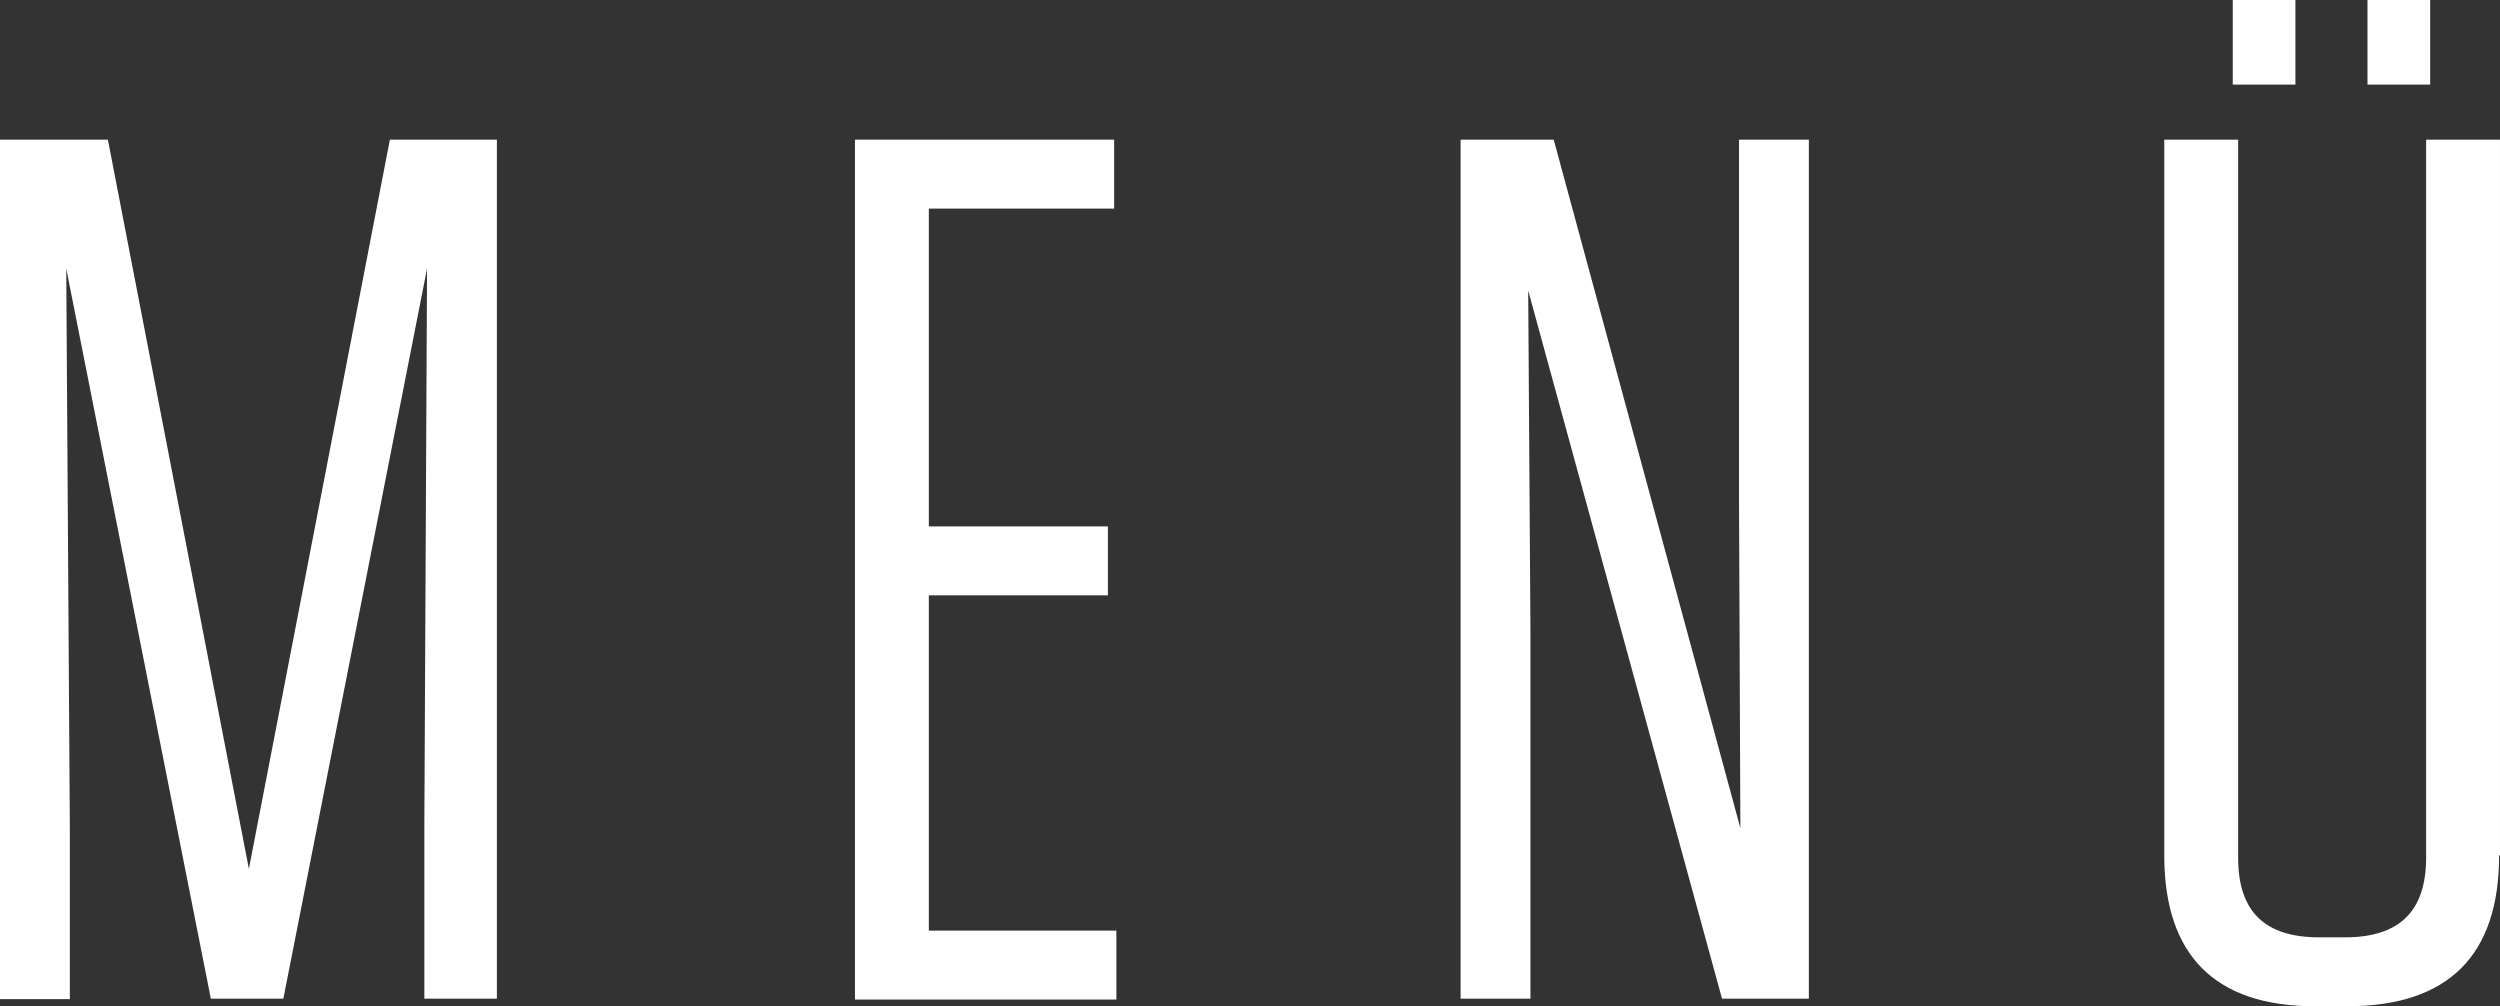
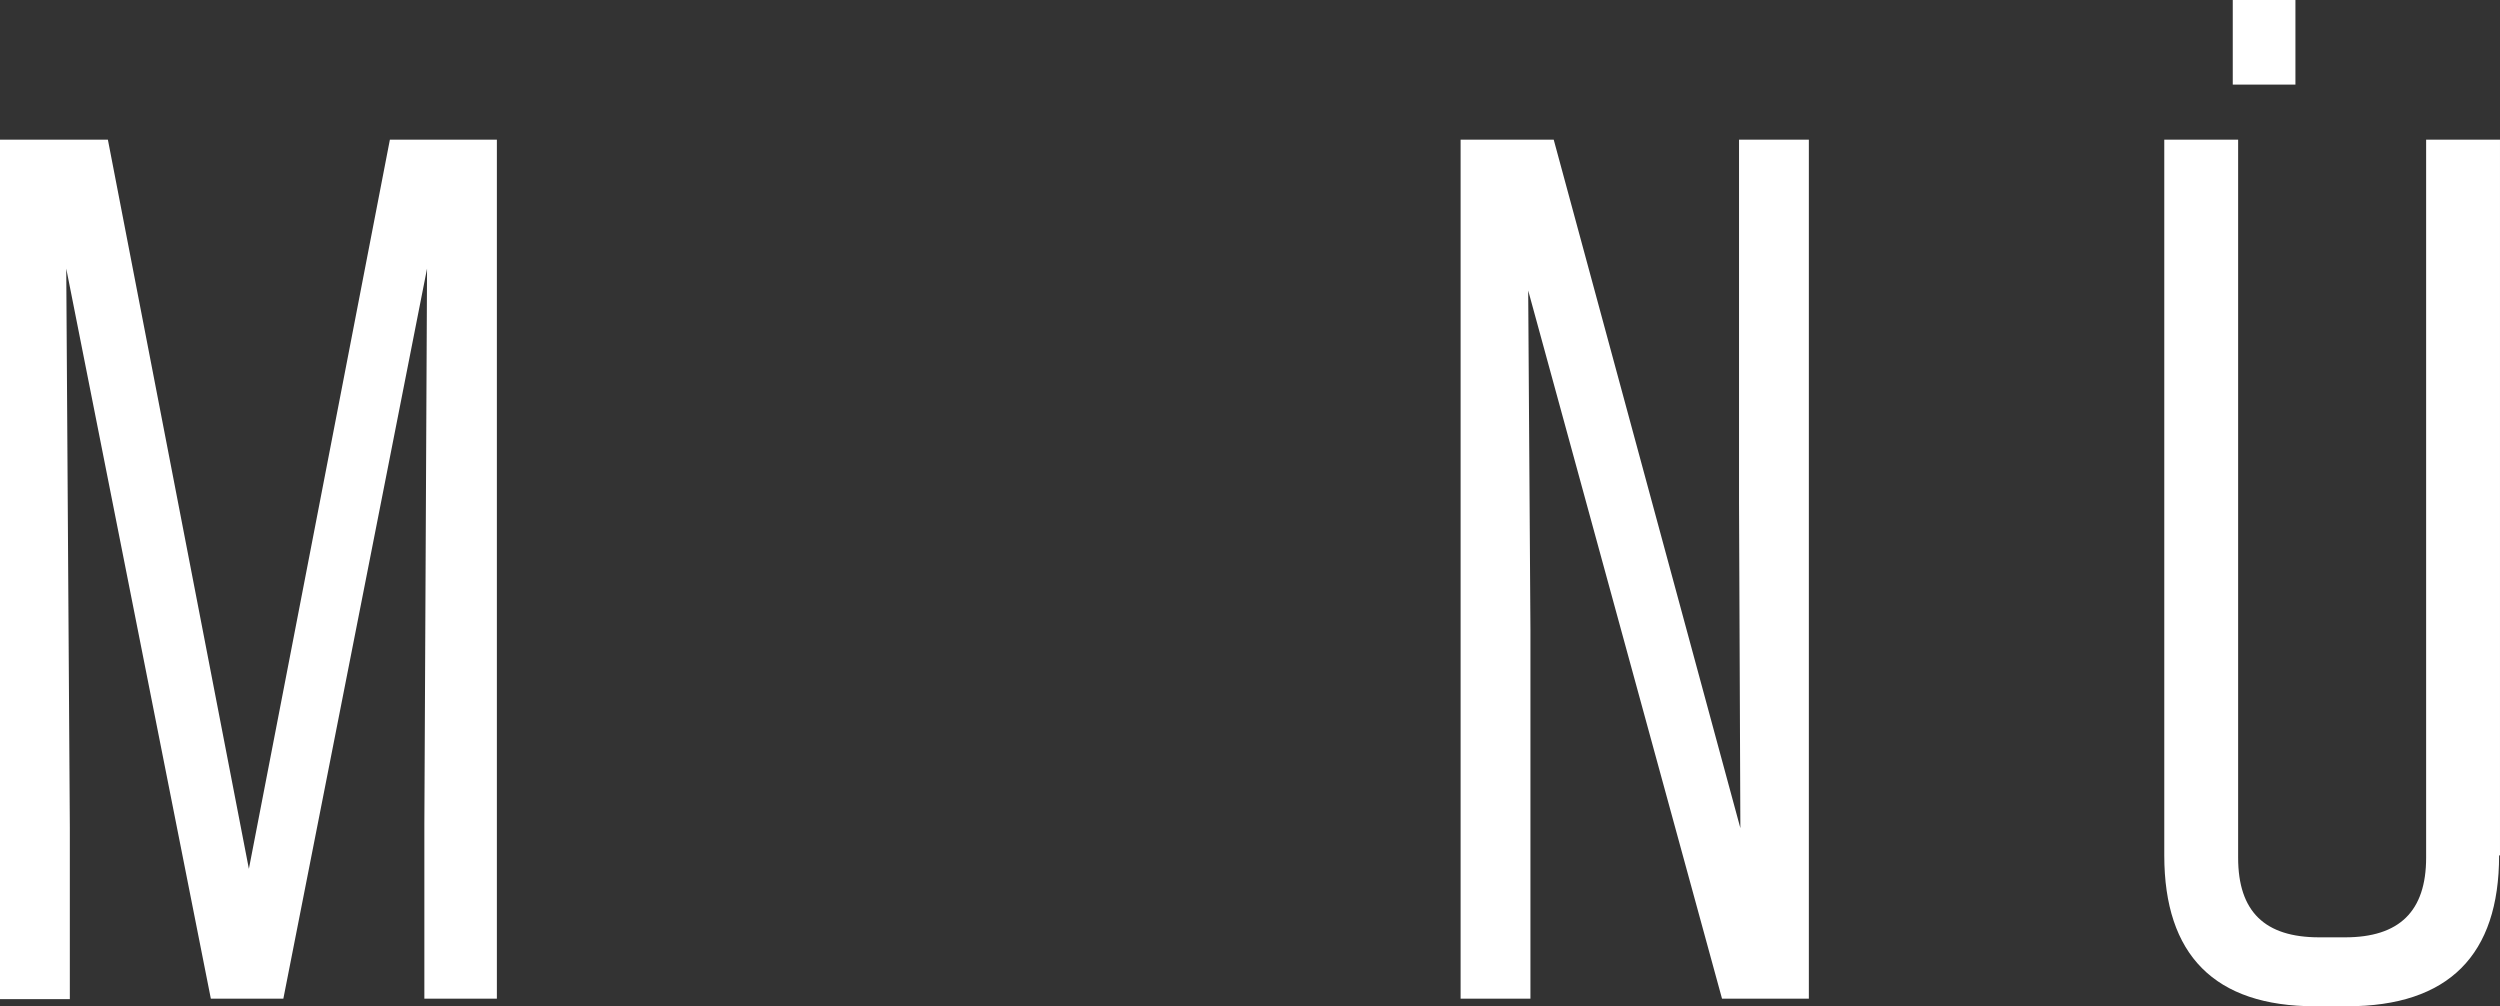
<svg xmlns="http://www.w3.org/2000/svg" version="1.1" viewBox="0 0 55.85 22.48" xml:space="preserve">
  <rect x="0" y="0" width="55.85" height="22.48" fill="#333333" stroke="none" />
  <style type="text/css">
	.st0{fill:#FFFFFF;}
</style>
  <g transform="translate(-3.94,-2.03)" fill="#fff">
    <path class="st0" d="m5.42 8.03 0.08 12.48v3.84h-1.56v-19.2h2.41l3.15 16.29 3.15-16.29h2.39v19.19h-1.62v-3.89l0.06-12.42-3.21 16.31h-1.62z" />
-     <path class="st0" d="m28.83 5.15v1.54h-4.14v7.1h4v1.54h-4v7.49h4.19v1.54h-5.84v-19.21z" />
    <path class="st0" d="m42.41 24.34-4.33-15.82 0.05 7.57v8.25h-1.56v-19.19h2.08l4.17 15.38-0.03-7.29v-8.09h1.56v19.19z" />
-     <path class="st0" d="m59.77 21.14c0 2.22-1.12 3.37-3.4 3.37h-0.71c-2.25 0-3.37-1.15-3.37-3.37v-15.99h1.65v16.04c0 1.21 0.6 1.78 1.81 1.78h0.58c1.21 0 1.81-0.58 1.81-1.78v-16.04h1.65v15.99zm-4.55-17.22h-1.4v-1.89h1.4zm1.61-1.89h1.4v1.89h-1.4z" />
+     <path class="st0" d="m59.77 21.14c0 2.22-1.12 3.37-3.4 3.37h-0.71c-2.25 0-3.37-1.15-3.37-3.37v-15.99h1.65v16.04c0 1.21 0.6 1.78 1.81 1.78h0.58c1.21 0 1.81-0.58 1.81-1.78v-16.04h1.65v15.99zm-4.55-17.22h-1.4v-1.89h1.4m1.61-1.89h1.4v1.89h-1.4z" />
  </g>
</svg>